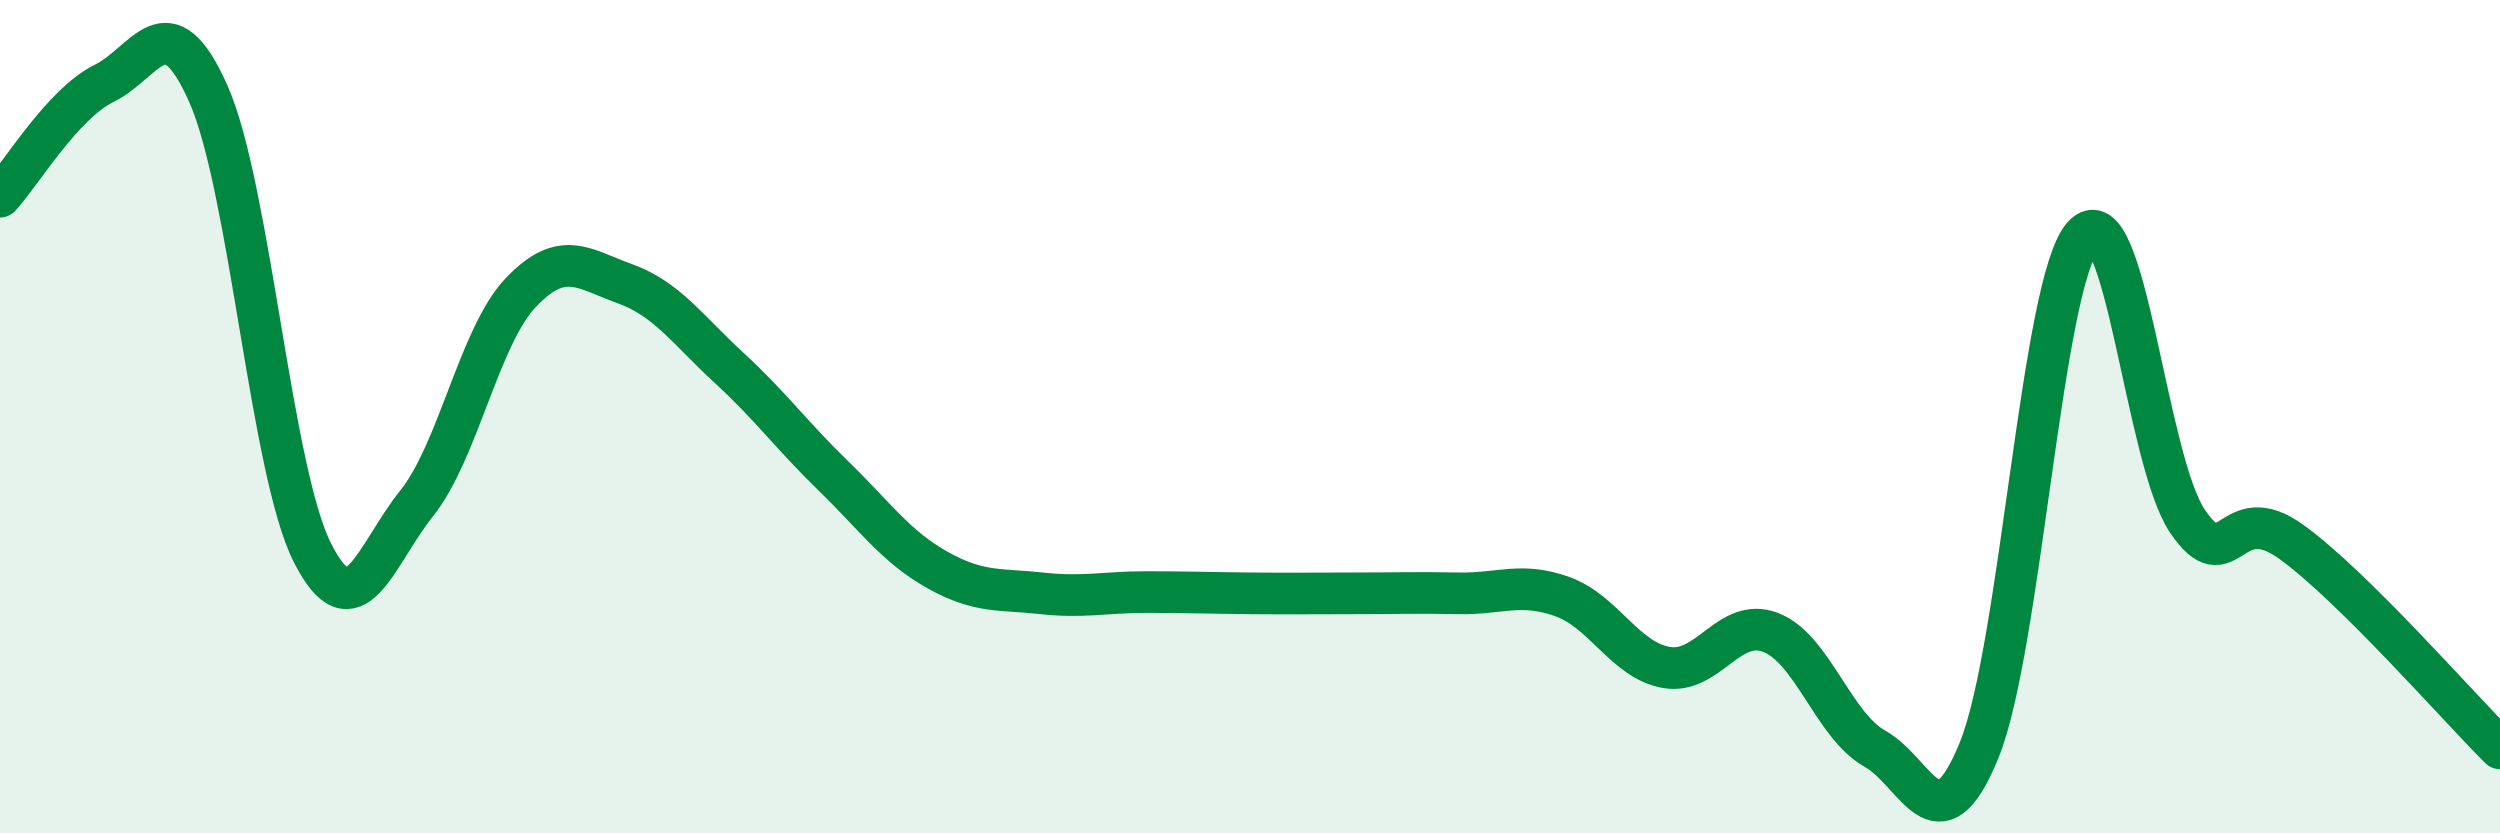
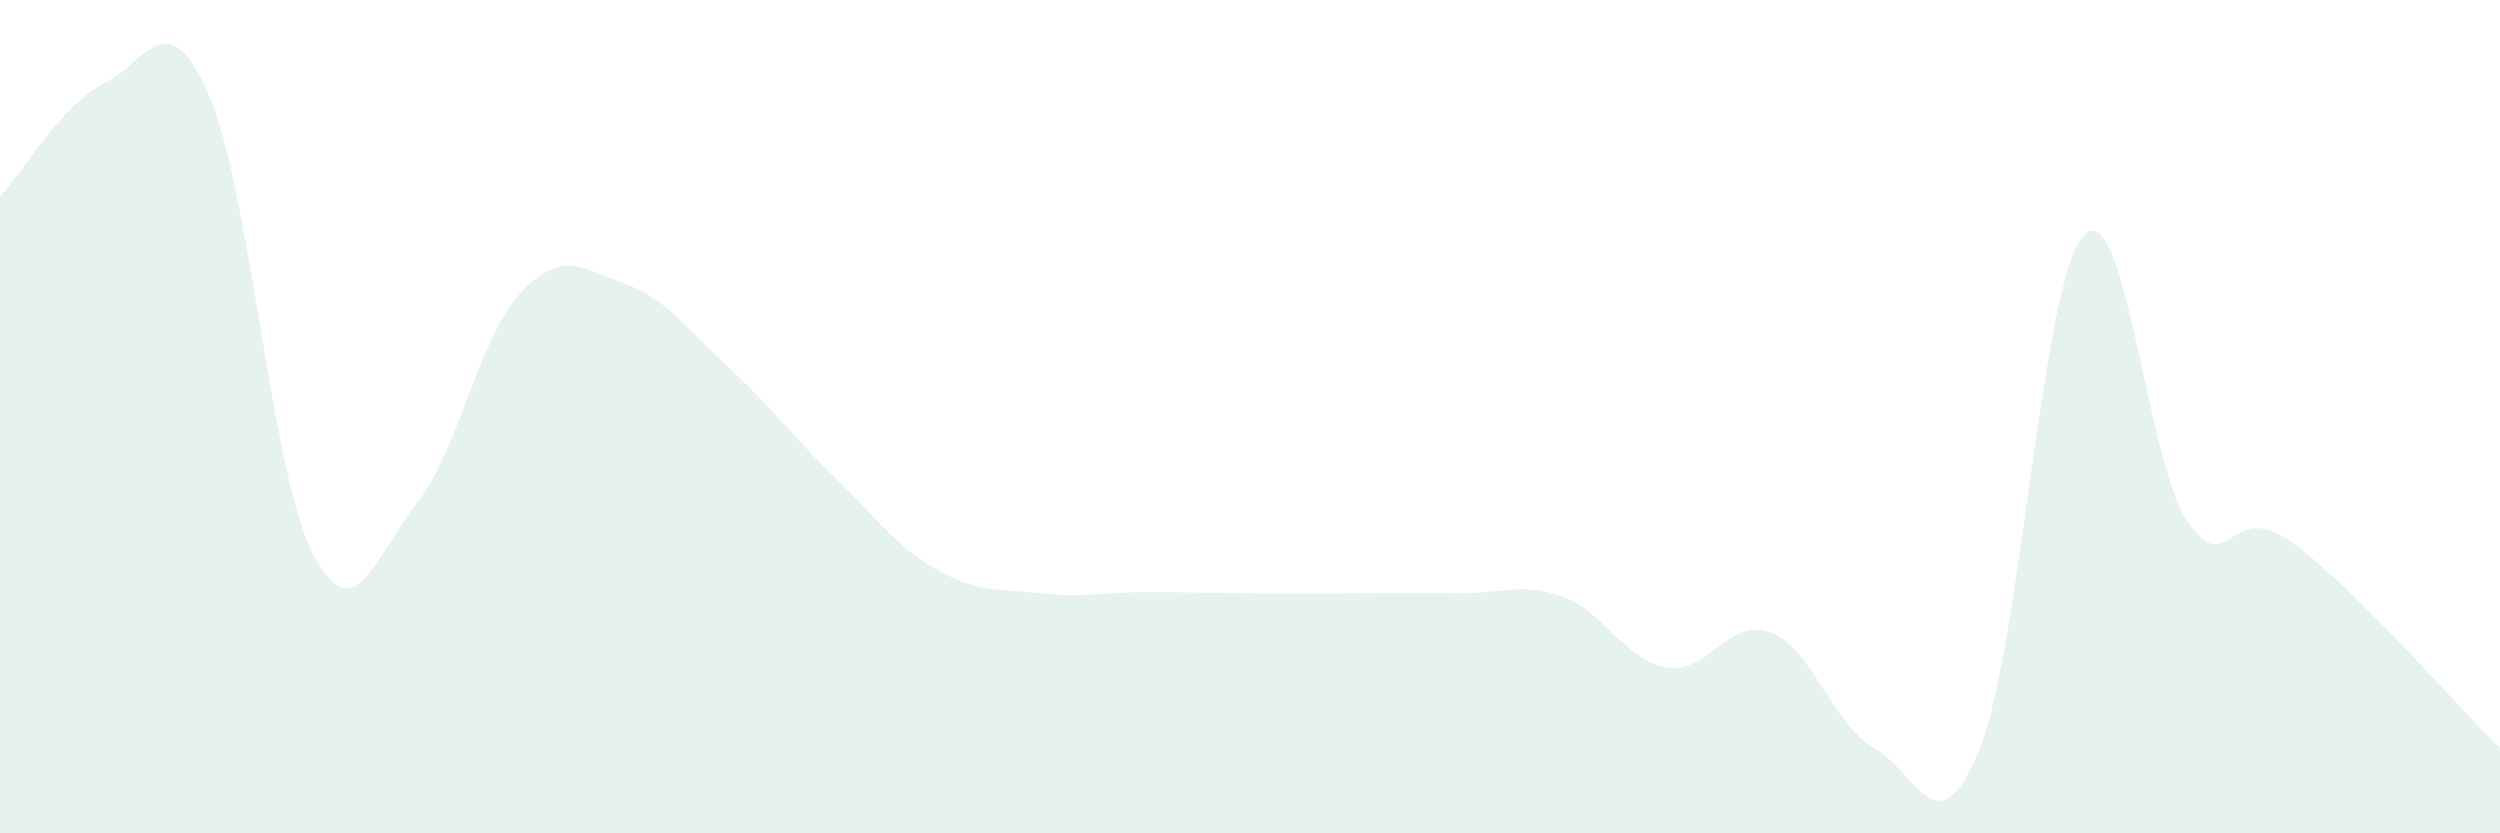
<svg xmlns="http://www.w3.org/2000/svg" width="60" height="20" viewBox="0 0 60 20">
  <path d="M 0,4.72 C 0.5,4.18 1.5,2.49 2.5,2 C 3.5,1.51 4,0 5,2.25 C 6,4.5 6.5,11.3 7.5,13.27 C 8.5,15.24 9,13.33 10,12.08 C 11,10.83 11.5,8.07 12.5,7.02 C 13.5,5.97 14,6.45 15,6.81 C 16,7.17 16.5,7.91 17.5,8.83 C 18.5,9.75 19,10.45 20,11.42 C 21,12.39 21.5,13.12 22.5,13.68 C 23.5,14.24 24,14.13 25,14.24 C 26,14.35 26.5,14.21 27.5,14.21 C 28.5,14.21 29,14.23 30,14.24 C 31,14.25 31.5,14.24 32.5,14.24 C 33.5,14.24 34,14.22 35,14.24 C 36,14.26 36.5,13.96 37.5,14.32 C 38.5,14.68 39,15.85 40,16.02 C 41,16.19 41.5,14.79 42.5,15.18 C 43.5,15.57 44,17.41 45,17.97 C 46,18.53 46.5,20.46 47.5,18 C 48.5,15.54 49,6.76 50,5.66 C 51,4.56 51.5,11.04 52.5,12.51 C 53.5,13.98 53.5,11.92 55,13.01 C 56.5,14.1 59,16.97 60,17.96L60 20L0 20Z" fill="#008740" opacity="0.1" stroke-linecap="round" stroke-linejoin="round" />
-   <path d="M 0,4.72 C 0.5,4.18 1.5,2.49 2.5,2 C 3.5,1.51 4,0 5,2.25 C 6,4.5 6.5,11.3 7.5,13.27 C 8.5,15.24 9,13.33 10,12.08 C 11,10.83 11.5,8.07 12.5,7.02 C 13.5,5.97 14,6.45 15,6.81 C 16,7.17 16.5,7.91 17.5,8.83 C 18.5,9.75 19,10.45 20,11.42 C 21,12.39 21.5,13.12 22.5,13.68 C 23.5,14.24 24,14.13 25,14.24 C 26,14.35 26.5,14.21 27.5,14.21 C 28.5,14.21 29,14.23 30,14.24 C 31,14.25 31.5,14.24 32.5,14.24 C 33.5,14.24 34,14.22 35,14.24 C 36,14.26 36.5,13.96 37.5,14.32 C 38.5,14.68 39,15.85 40,16.02 C 41,16.19 41.5,14.79 42.5,15.18 C 43.5,15.57 44,17.41 45,17.97 C 46,18.53 46.5,20.46 47.5,18 C 48.5,15.54 49,6.76 50,5.66 C 51,4.56 51.5,11.04 52.5,12.51 C 53.5,13.98 53.5,11.92 55,13.01 C 56.5,14.1 59,16.97 60,17.96" stroke="#008740" stroke-width="1" fill="none" stroke-linecap="round" stroke-linejoin="round" />
</svg>